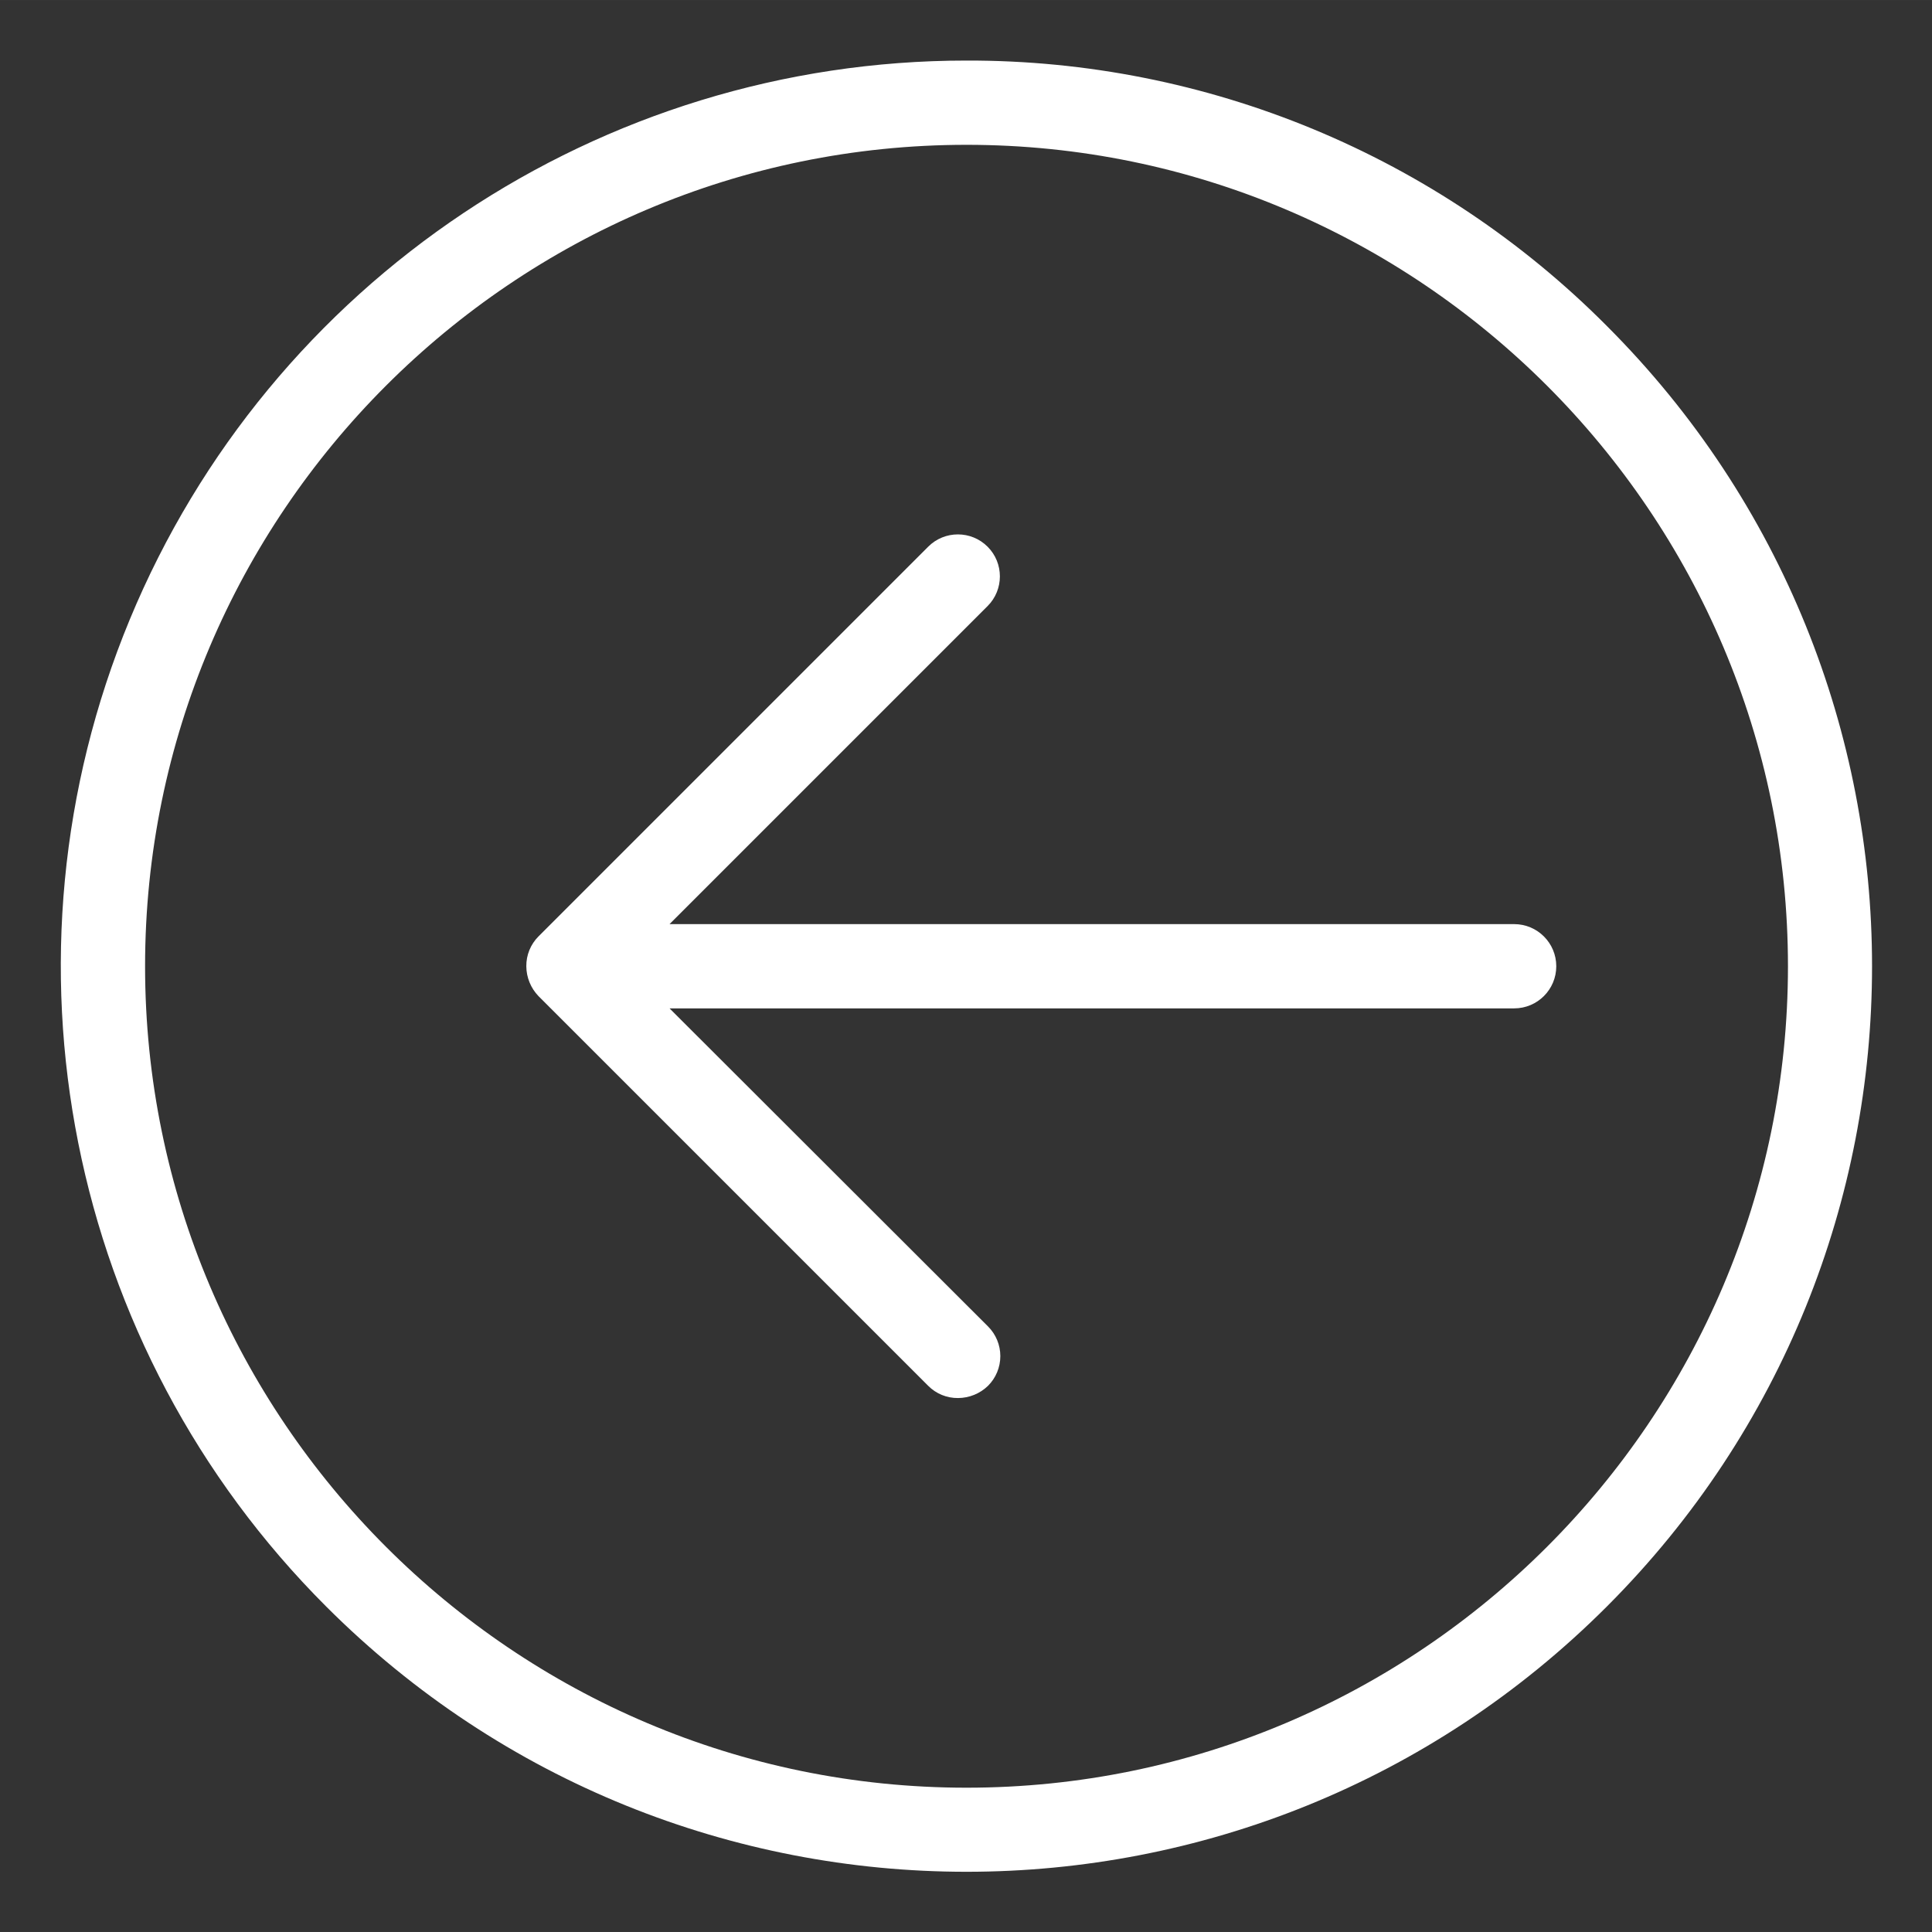
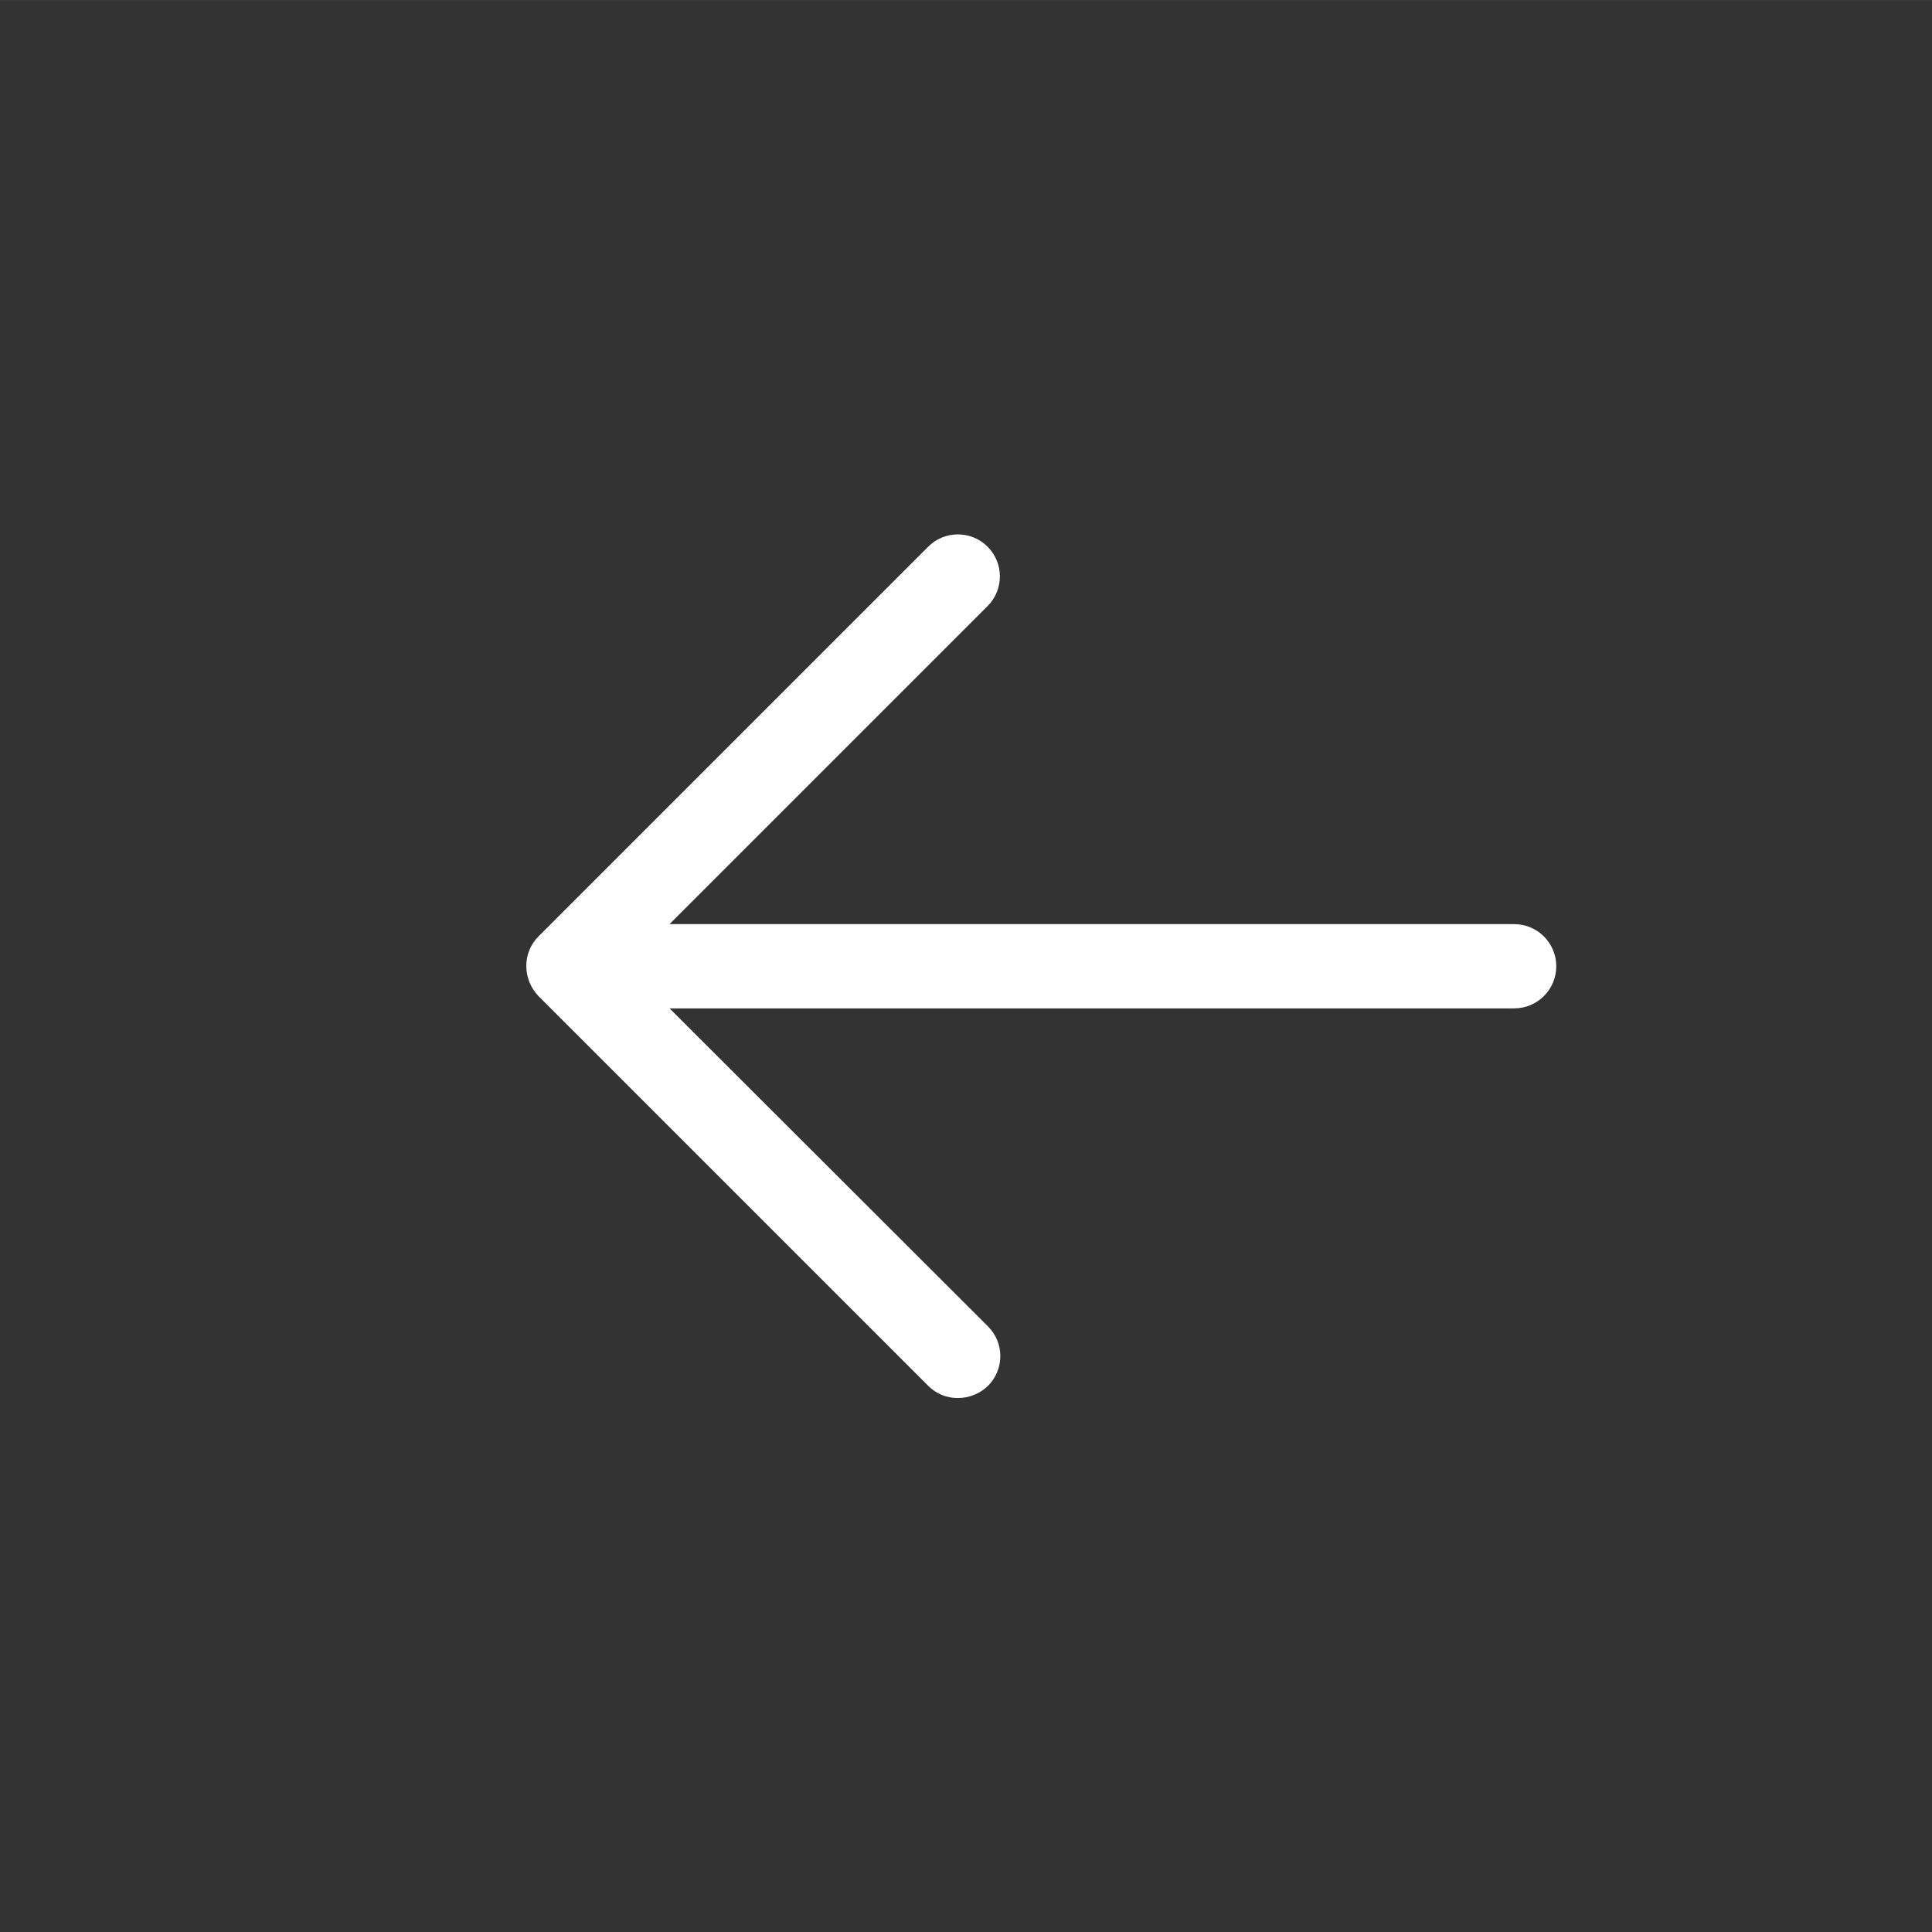
<svg xmlns="http://www.w3.org/2000/svg" height="572pt" fill="white" viewBox="-18 -18 572.009 572" width="572pt">
  <rect x="-18" y="-18" width="572.009" height="572" fill="#333333" stroke="none" />
  <path d="m430.293 255.602h-250.062l94.164-94.164c4.855-4.855 4.855-12.73 0-17.582-4.859-4.855-12.73-4.855-17.582 0l-115.367 115.367c-2.348 2.344-3.656 5.535-3.621 8.852.023 3.309 1.32 6.48 3.621 8.859l115.367 115.363c2.336 2.355 5.531 3.66 8.852 3.617 3.309-.016 6.484-1.312 8.855-3.617 2.336-2.332 3.648-5.492 3.648-8.793 0-3.297-1.312-6.465-3.648-8.793l-94.289-94.164h250.062c6.891 0 12.473-5.582 12.473-12.473 0-6.887-5.582-12.473-12.473-12.473zm0 0" />
-   <path d="m268.156-.074c-108.457-.02-206.242 65.309-247.746 165.512-41.496 100.207-18.543 215.543 58.172 292.211 104.703 104.703 274.453 104.703 379.152 0 104.699-104.695 104.699-274.445 0-379.148-50.168-50.453-118.43-78.746-189.578-78.574zm0 511.355c-134.074 0-243.203-109.133-243.203-243.207s109.129-243.203 243.203-243.203 243.207 109.129 243.207 243.203-109.133 243.207-243.207 243.207zm0 0" />
</svg>